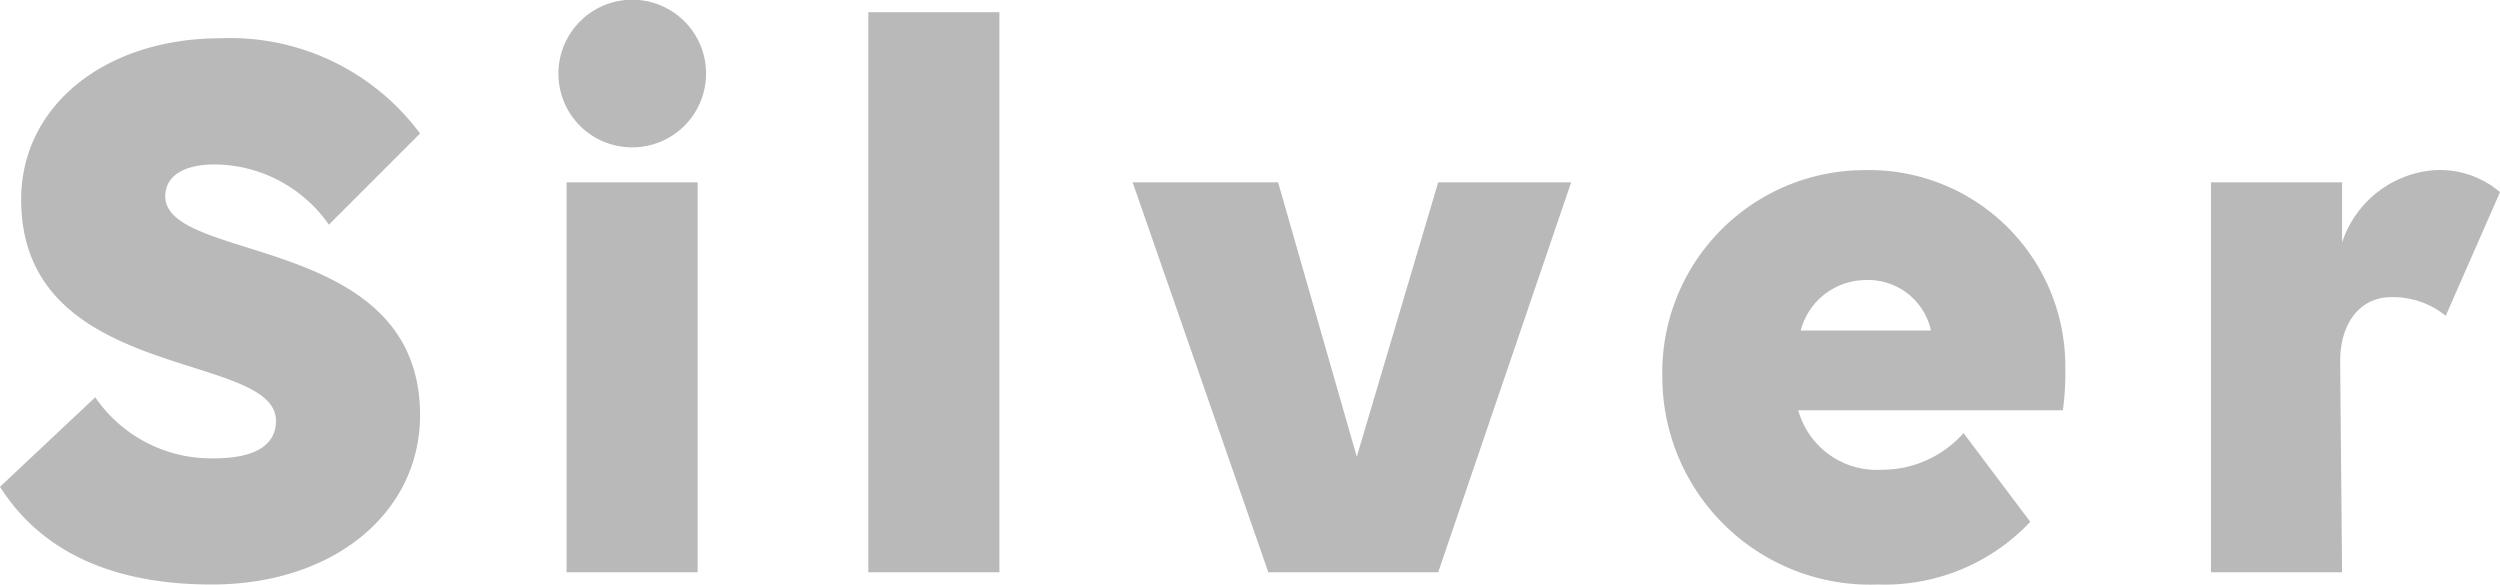
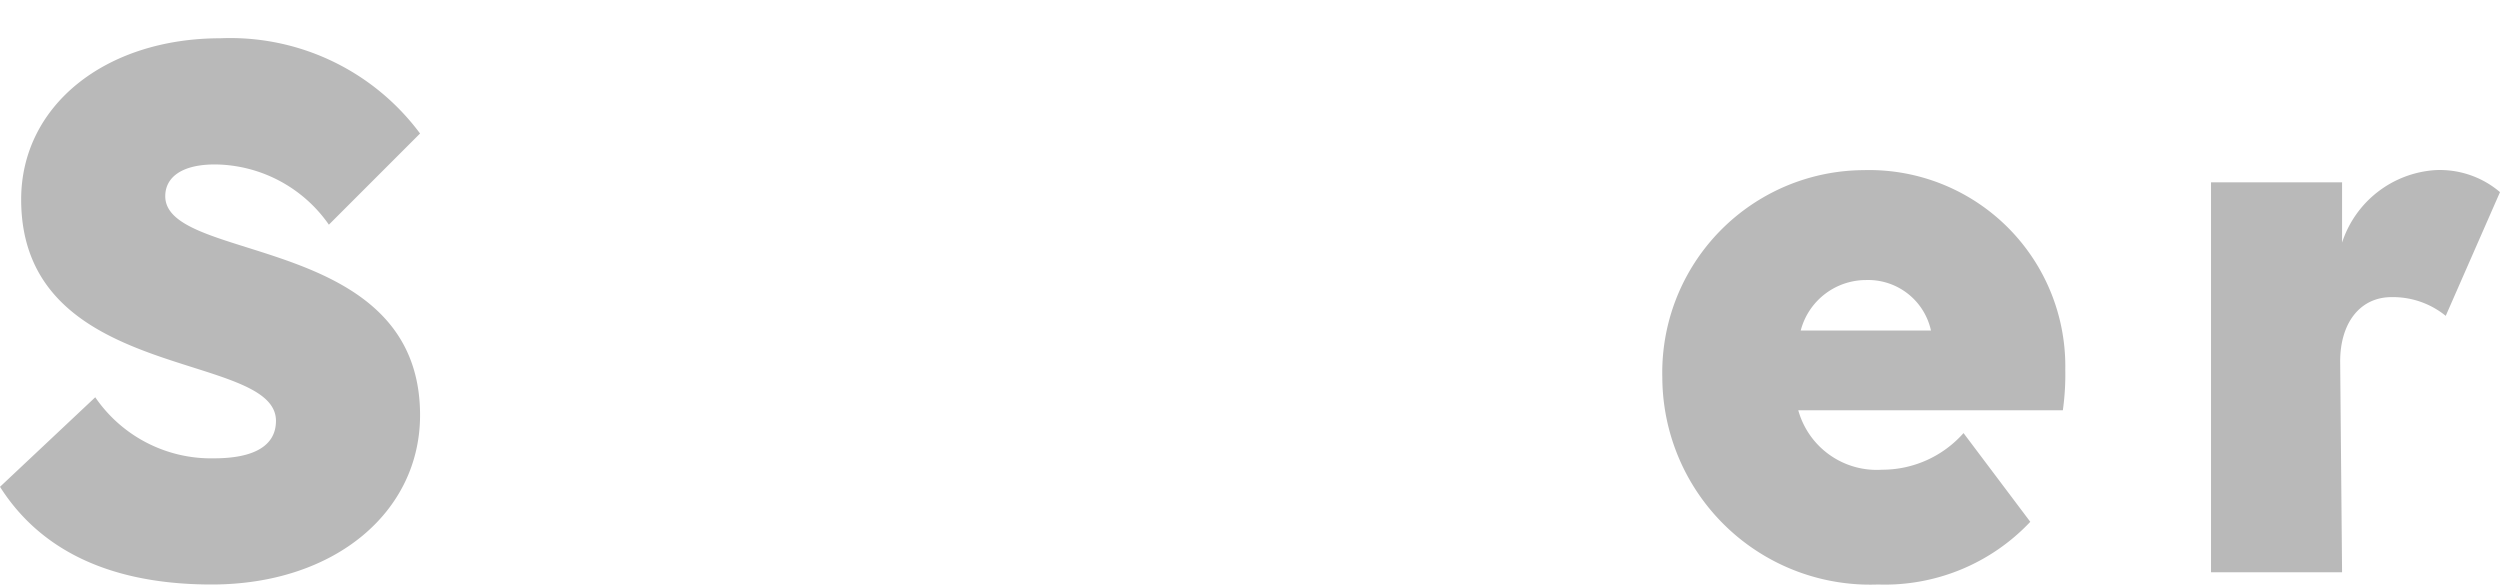
<svg xmlns="http://www.w3.org/2000/svg" viewBox="0 0 92.13 21.54">
  <defs>
    <style>.cls-1{isolation:isolate;}.cls-2{fill:#b9b9b9;}</style>
  </defs>
  <g id="レイヤー_2" data-name="レイヤー 2">
    <g id="レイヤー_1-2" data-name="レイヤー 1">
      <g id="Silver" class="cls-1">
        <g class="cls-1">
          <path class="cls-2" d="M12.12,8.28a5.17,5.17,0,0,0-4.2-2.22c-1.23,0-1.83.48-1.83,1.17,0,2.49,9.39,1.35,9.39,8.07,0,3.57-3.15,6.24-7.68,6.24-4.35,0-6.6-1.71-7.8-3.6l3.51-3.3a5.17,5.17,0,0,0,4.38,2.25c1.5,0,2.28-.48,2.28-1.38,0-2.61-9.39-1.38-9.39-8.16,0-3.45,3.09-5.94,7.35-5.94a8.71,8.71,0,0,1,7.35,3.51Z" />
-           <path class="cls-2" d="M20.58,2.73a2.72,2.72,0,1,1,2.7,2.7A2.71,2.71,0,0,1,20.58,2.73Zm5.13,18.36H20.88V6.72h4.83Z" />
-           <path class="cls-2" d="M32,.45h4.83V21.09H32Z" />
-           <path class="cls-2" d="M57.9,6.72,53,21.09H46.74l-5-14.37H47.1L50,16.83,53,6.72Z" />
          <path class="cls-2" d="M61.26,13.92a7.46,7.46,0,0,1,7.41-7.65,7.23,7.23,0,0,1,7.44,7.35,9.47,9.47,0,0,1-.09,1.5H66.27a3,3,0,0,0,3.09,2.19,4,4,0,0,0,3-1.35l2.46,3.27a7.37,7.37,0,0,1-5.61,2.31A7.66,7.66,0,0,1,61.26,13.92Zm5.1-1.74h4.8a2.37,2.37,0,0,0-2.4-1.86A2.49,2.49,0,0,0,66.36,12.18Z" />
          <path class="cls-2" d="M86.31,21.09H81.48V6.72h4.83V8.94a3.88,3.88,0,0,1,3.42-2.67,3.42,3.42,0,0,1,2.4.81l-2,4.56a3.08,3.08,0,0,0-2-.69c-1.14,0-1.89.93-1.89,2.37Z" />
        </g>
      </g>
    </g>
  </g>
</svg>